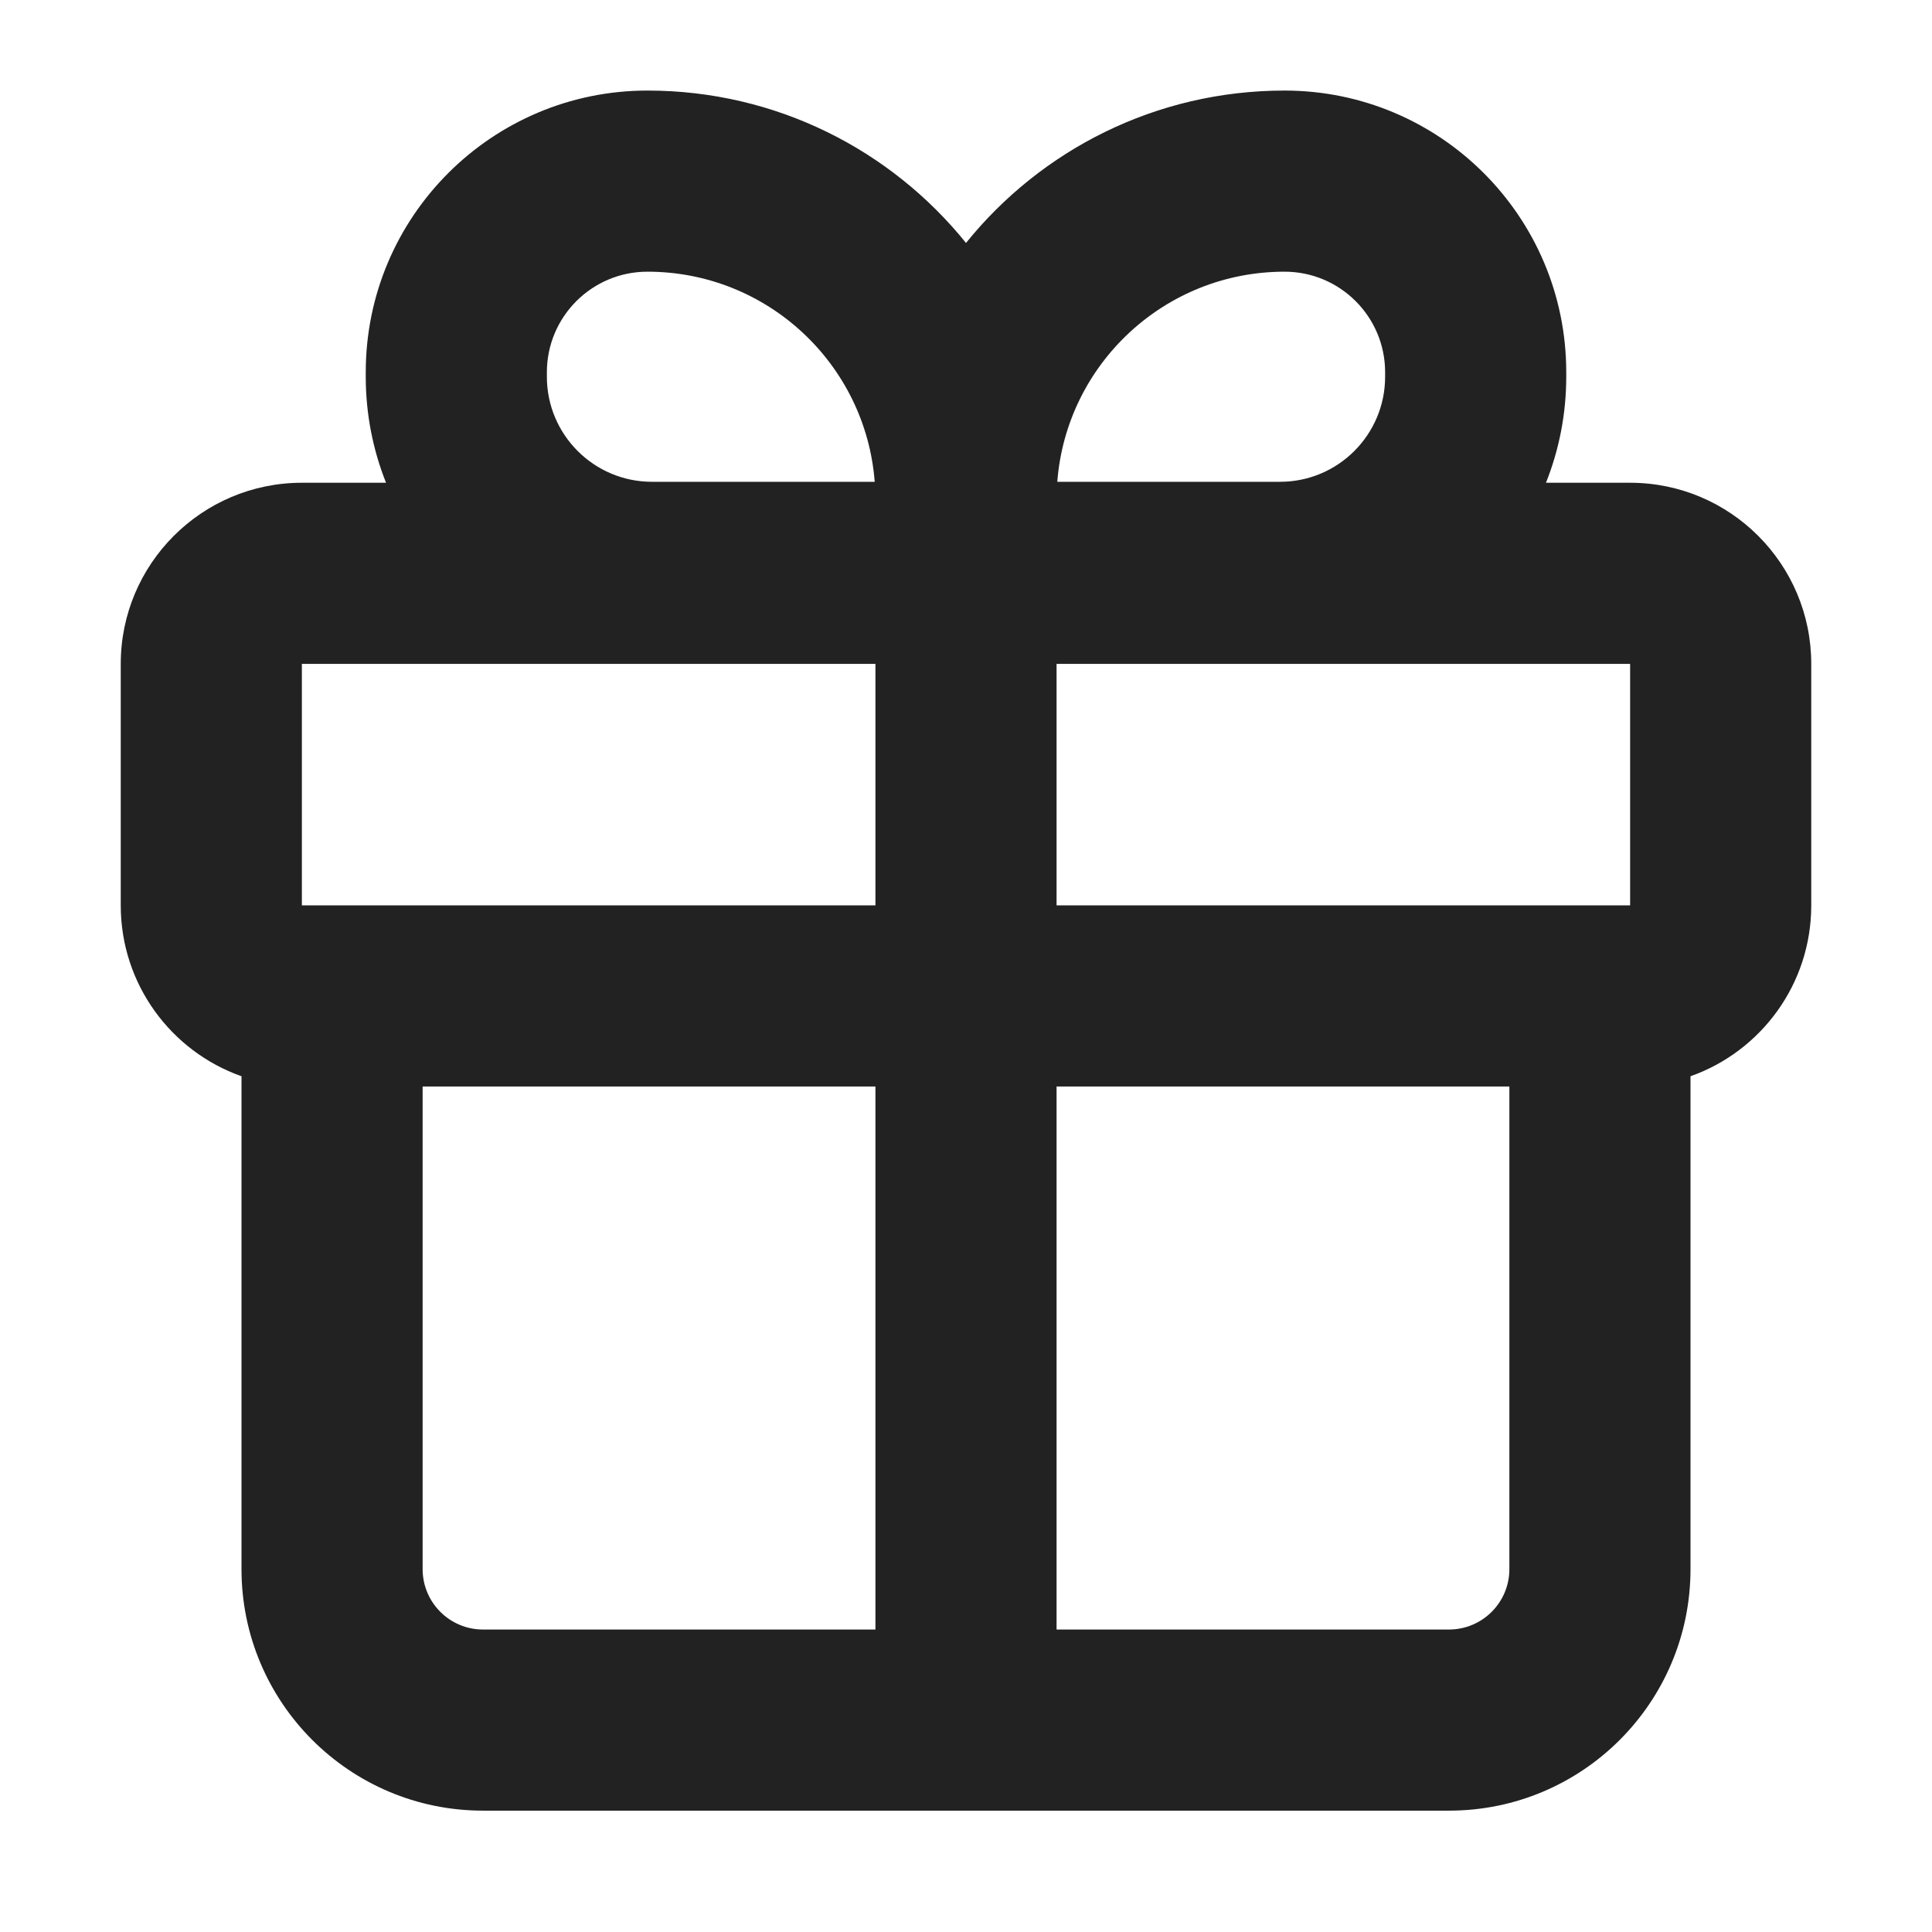
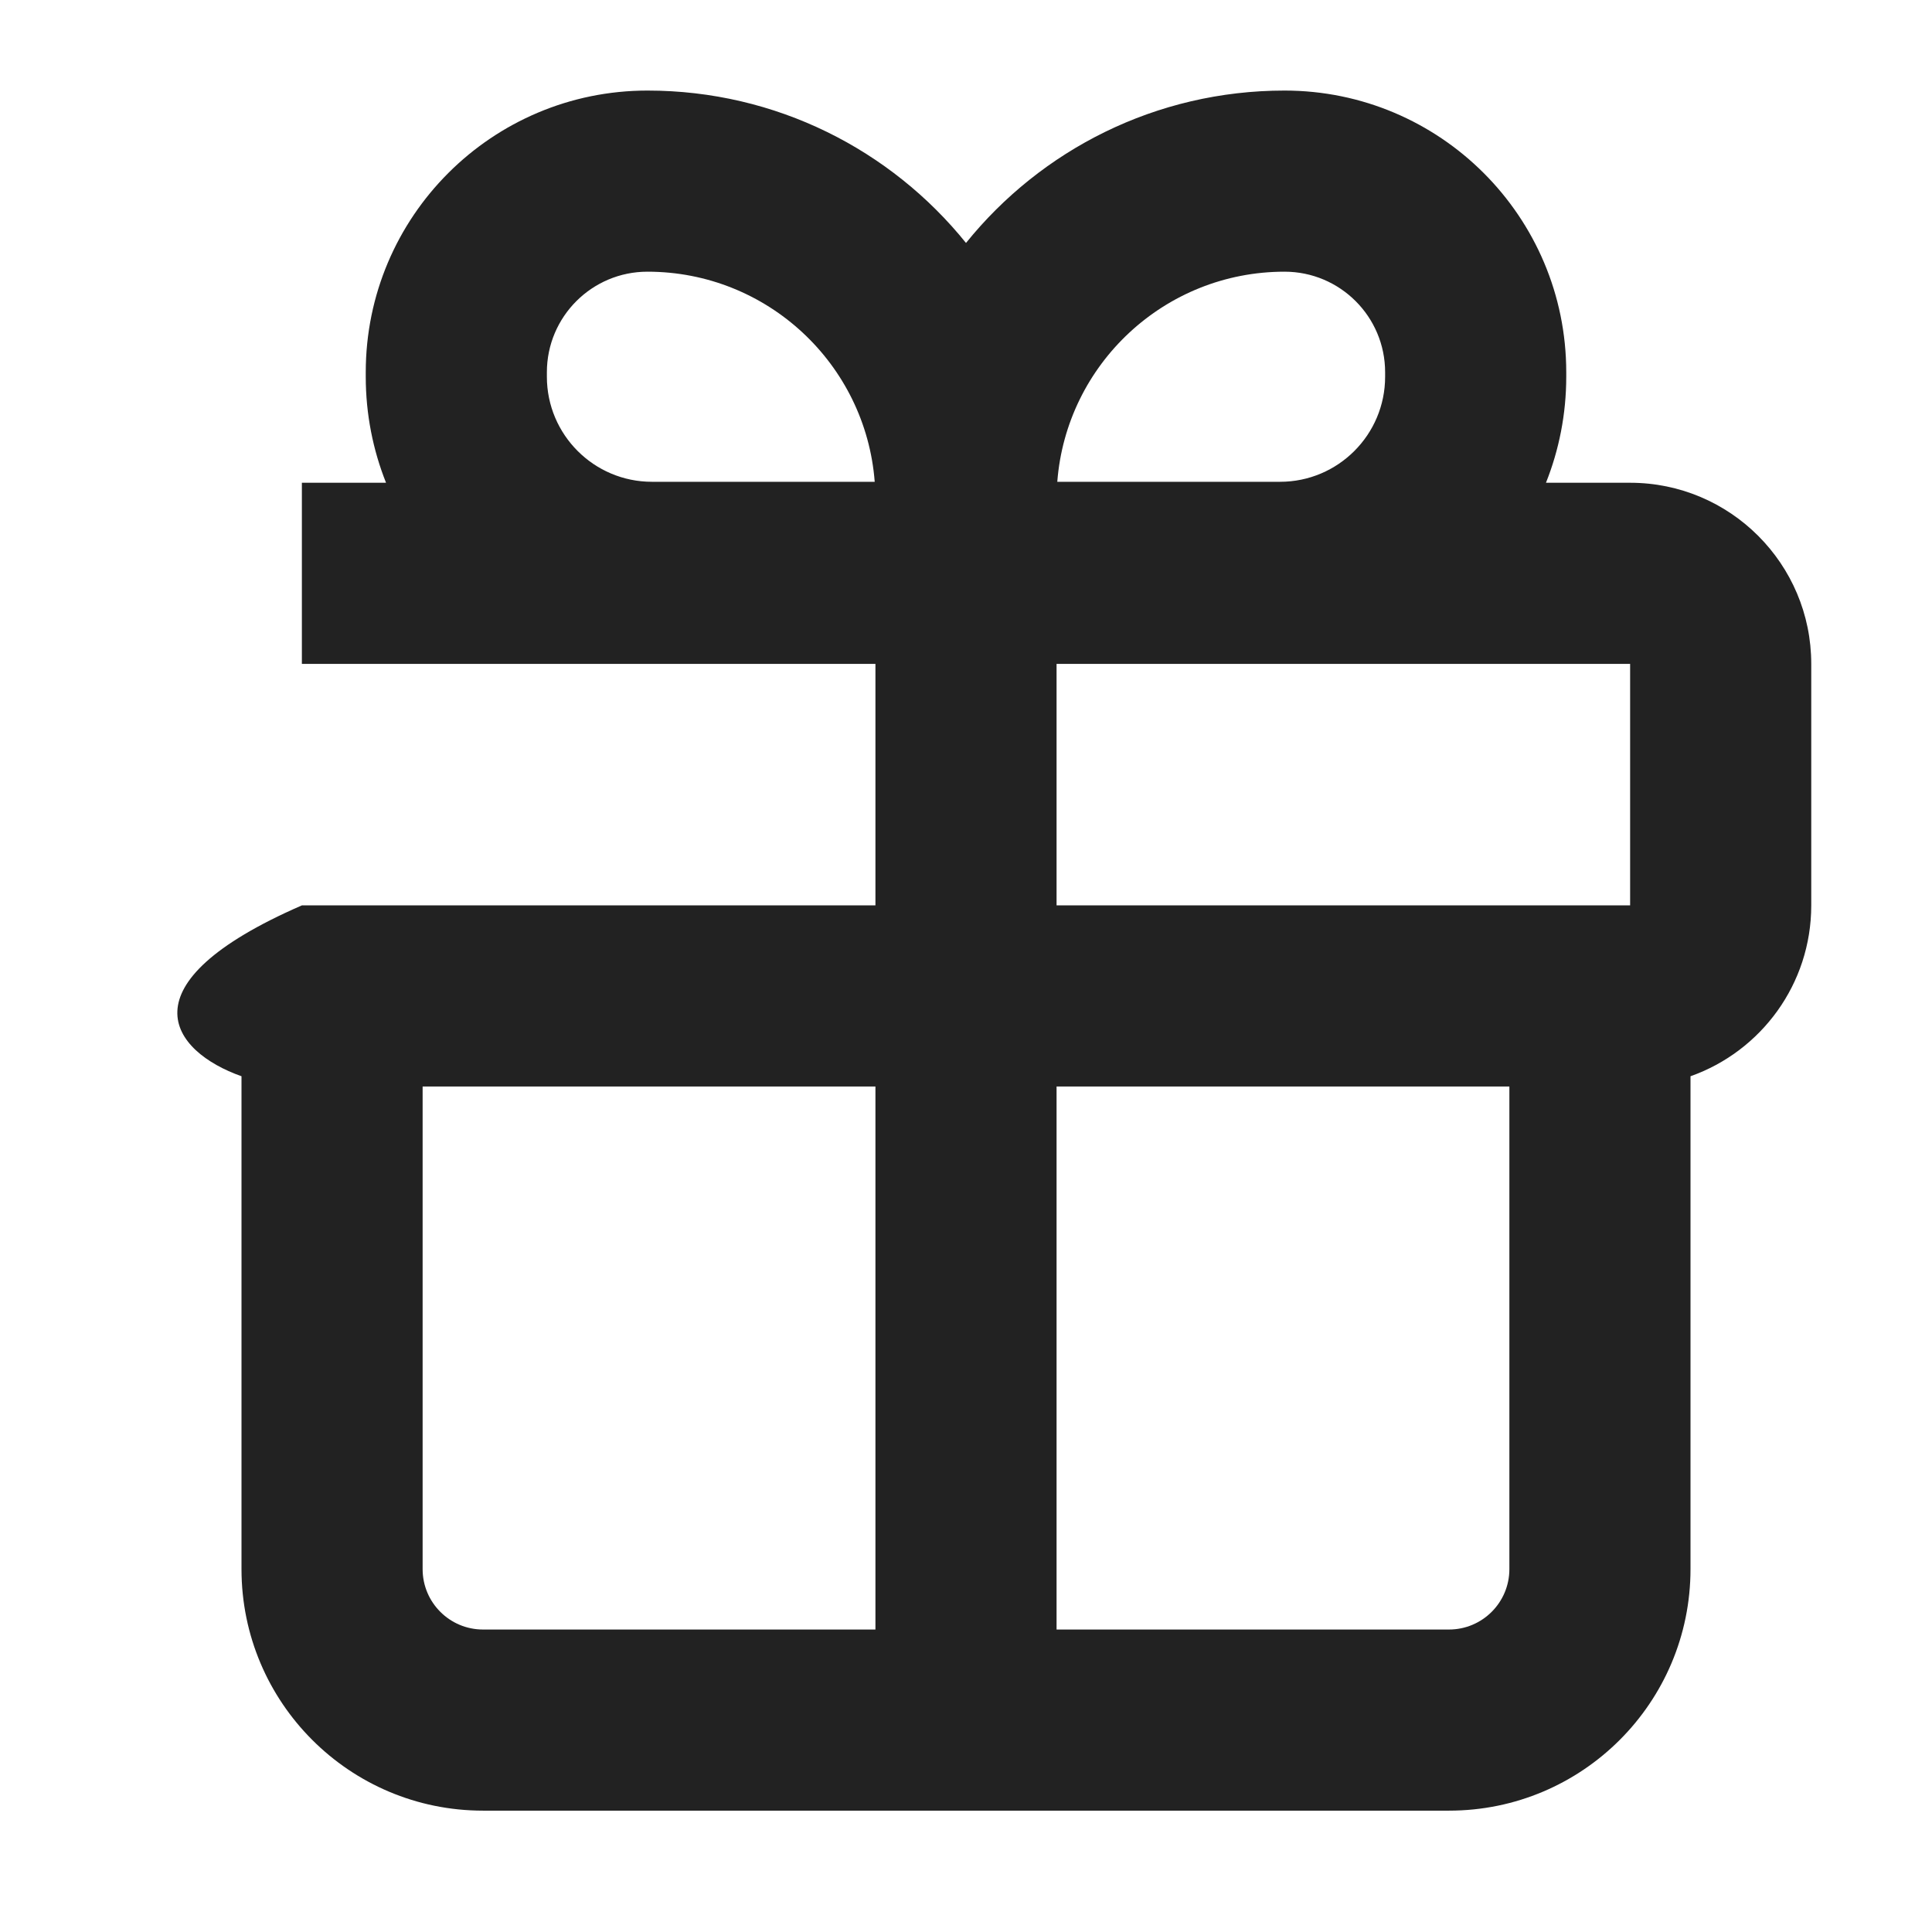
<svg xmlns="http://www.w3.org/2000/svg" width="16" height="16" viewBox="0 0 16 16" fill="none">
-   <path fill-rule="evenodd" clip-rule="evenodd" d="M13.5 3.998H12.803C12.911 3.727 12.971 3.43 12.971 3.12V3.083C12.971 1.794 11.926 0.75 10.638 0.75C9.572 0.75 8.621 1.242 8 2.012C7.379 1.242 6.428 0.75 5.362 0.75C4.074 0.75 3.029 1.794 3.029 3.083V3.12C3.029 3.43 3.089 3.727 3.197 3.998H2.5C1.672 3.998 1 4.67 1 5.498V7.498C1 8.151 1.417 8.707 2 8.913V12.995C2 14.099 2.895 14.995 4 14.995H12C13.105 14.995 14 14.099 14 12.995V8.913C14.583 8.707 15 8.151 15 7.498V5.498C15 4.67 14.328 3.998 13.5 3.998ZM8.756 3.99H10.601C11.081 3.99 11.471 3.6 11.471 3.12V3.083C11.471 2.623 11.098 2.25 10.638 2.25C9.645 2.25 8.831 3.016 8.756 3.99ZM8.75 7.498V5.498H13.5V7.498H8.75ZM7.25 5.498H2.5V7.498H7.25V5.498ZM7.25 8.998H3.5V12.995C3.5 13.271 3.724 13.495 4 13.495H7.25V8.998ZM8.75 13.495H12C12.276 13.495 12.5 13.271 12.5 12.995V8.998H8.75V13.495ZM5.399 3.99H7.244C7.169 3.016 6.355 2.25 5.362 2.25C4.902 2.25 4.529 2.623 4.529 3.083V3.12C4.529 3.6 4.919 3.99 5.399 3.99Z" fill="#222222" />
+   <path fill-rule="evenodd" clip-rule="evenodd" d="M13.5 3.998H12.803C12.911 3.727 12.971 3.43 12.971 3.12V3.083C12.971 1.794 11.926 0.75 10.638 0.75C9.572 0.75 8.621 1.242 8 2.012C7.379 1.242 6.428 0.75 5.362 0.75C4.074 0.75 3.029 1.794 3.029 3.083V3.12C3.029 3.43 3.089 3.727 3.197 3.998H2.5V7.498C1 8.151 1.417 8.707 2 8.913V12.995C2 14.099 2.895 14.995 4 14.995H12C13.105 14.995 14 14.099 14 12.995V8.913C14.583 8.707 15 8.151 15 7.498V5.498C15 4.67 14.328 3.998 13.5 3.998ZM8.756 3.99H10.601C11.081 3.99 11.471 3.6 11.471 3.12V3.083C11.471 2.623 11.098 2.25 10.638 2.25C9.645 2.25 8.831 3.016 8.756 3.99ZM8.75 7.498V5.498H13.5V7.498H8.75ZM7.25 5.498H2.5V7.498H7.25V5.498ZM7.25 8.998H3.5V12.995C3.5 13.271 3.724 13.495 4 13.495H7.25V8.998ZM8.75 13.495H12C12.276 13.495 12.5 13.271 12.5 12.995V8.998H8.75V13.495ZM5.399 3.99H7.244C7.169 3.016 6.355 2.25 5.362 2.25C4.902 2.25 4.529 2.623 4.529 3.083V3.12C4.529 3.6 4.919 3.99 5.399 3.99Z" fill="#222222" />
</svg>